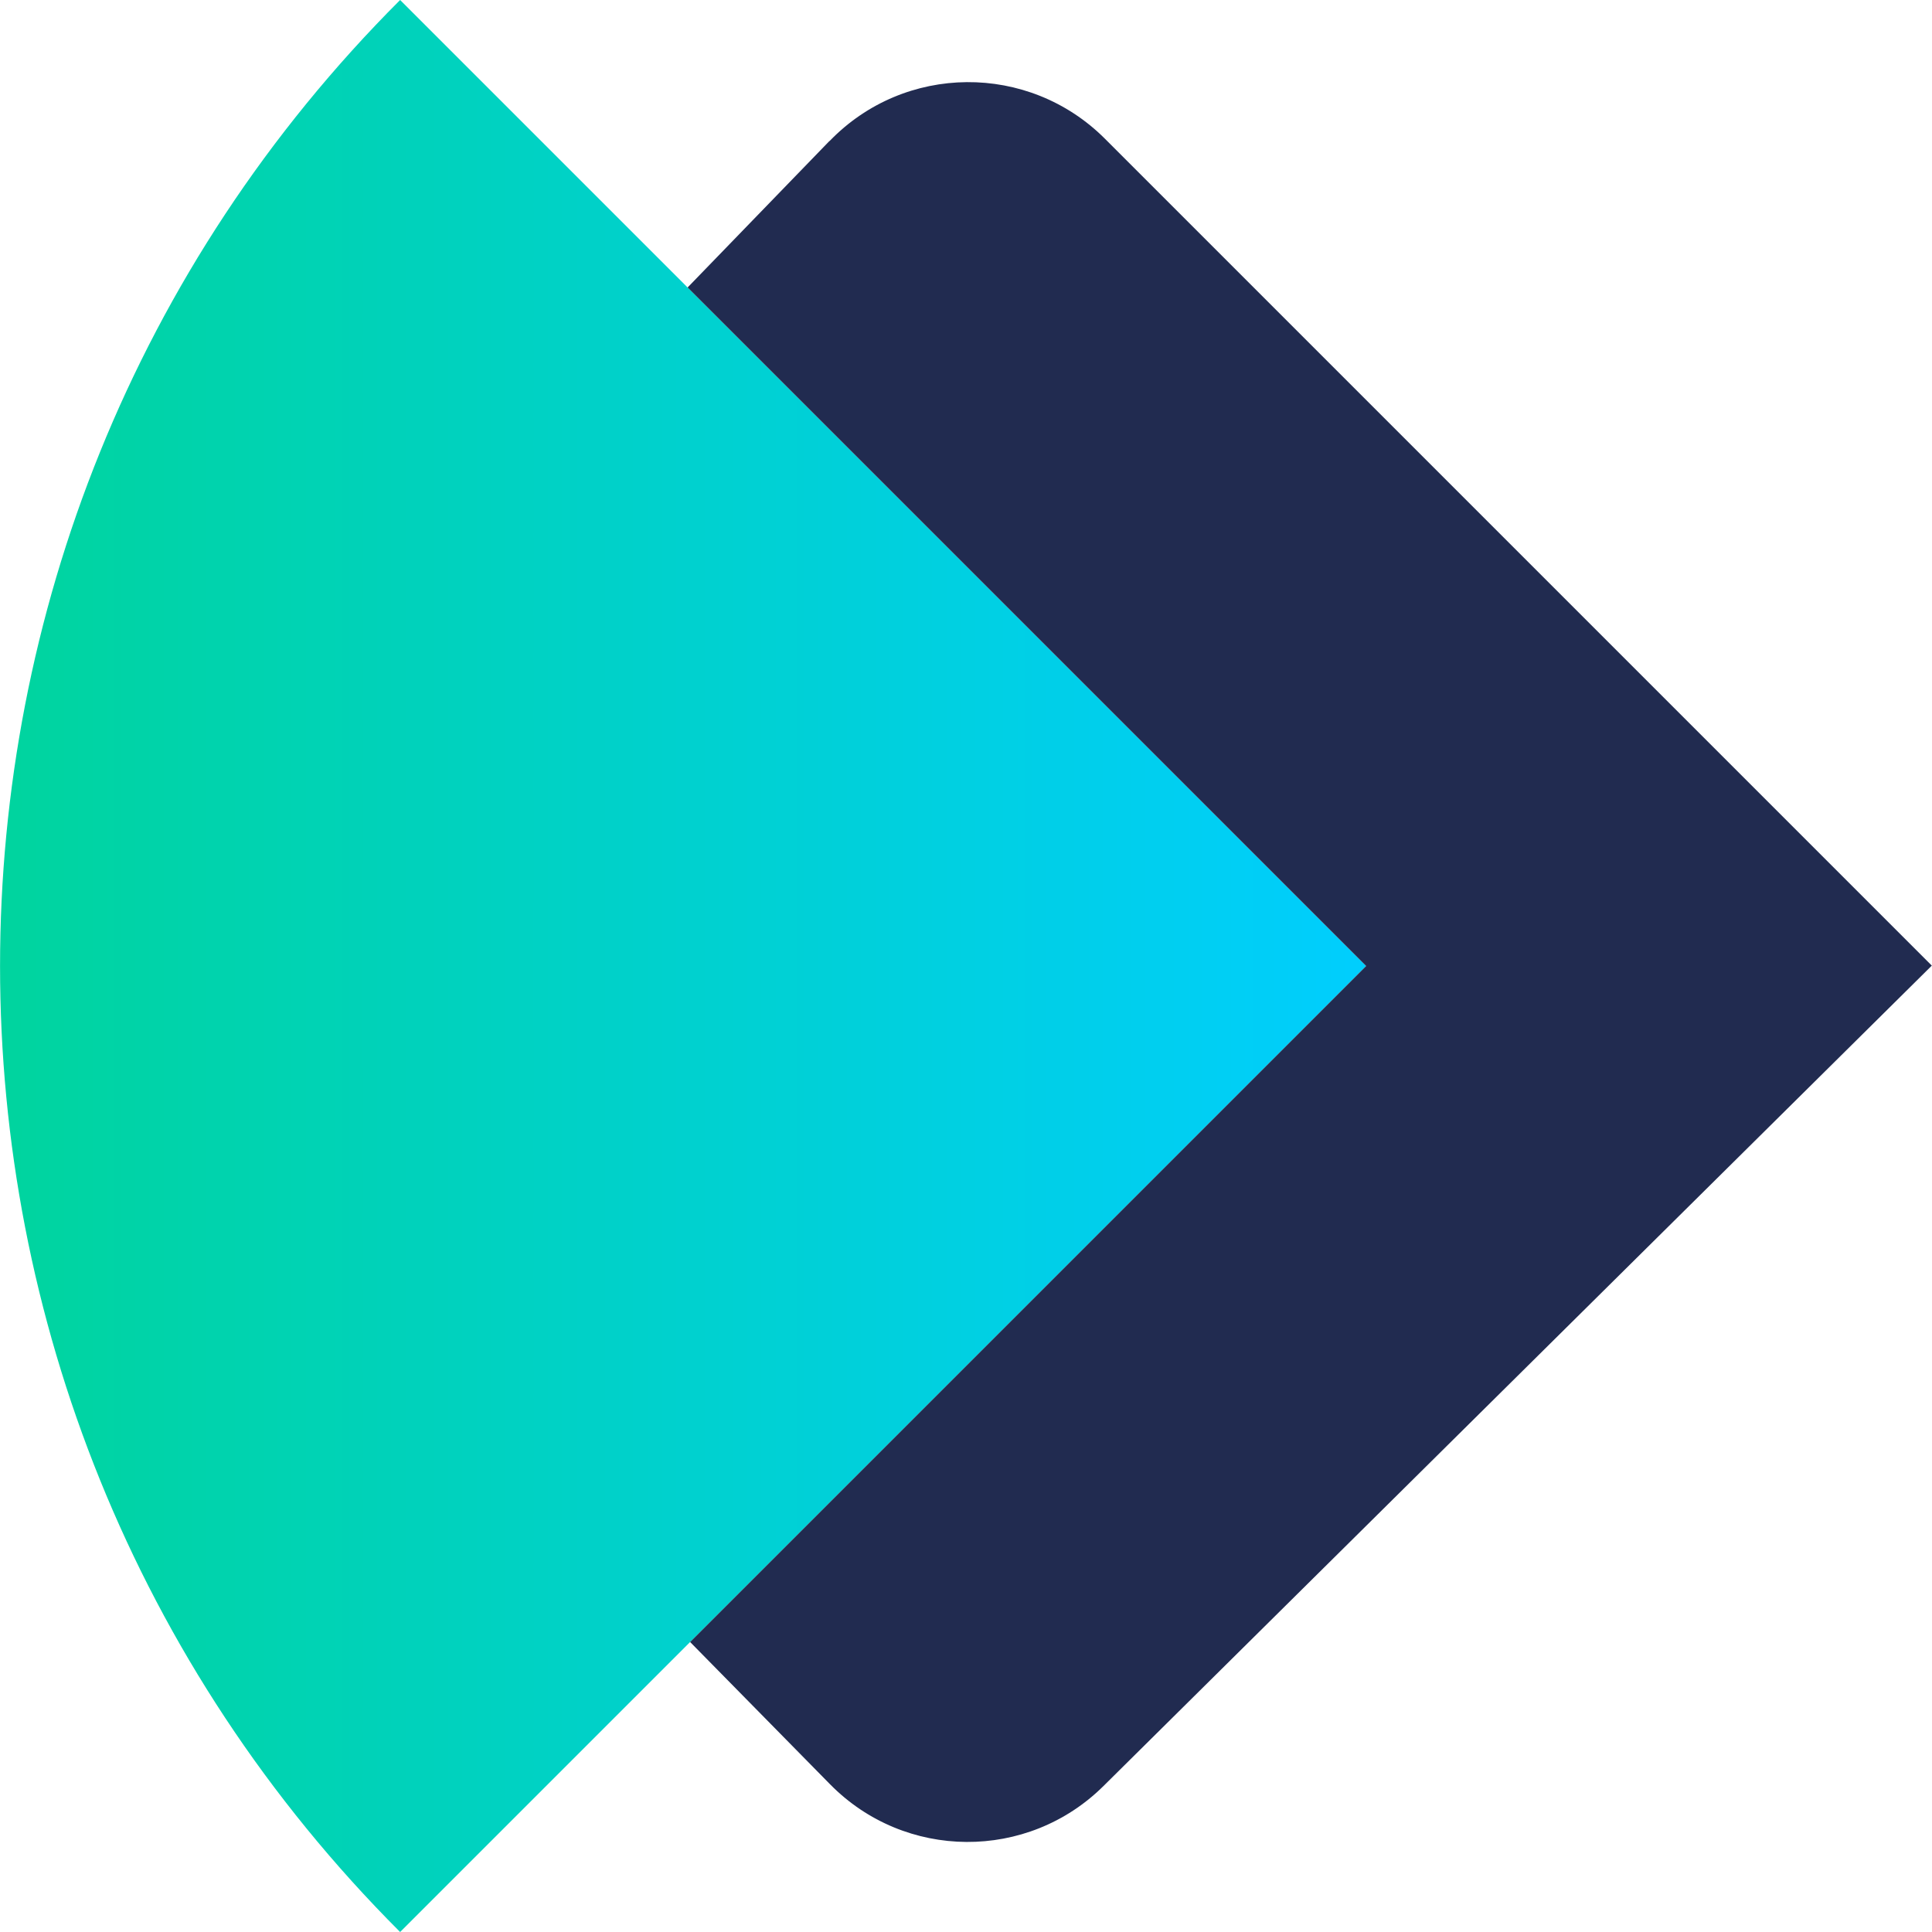
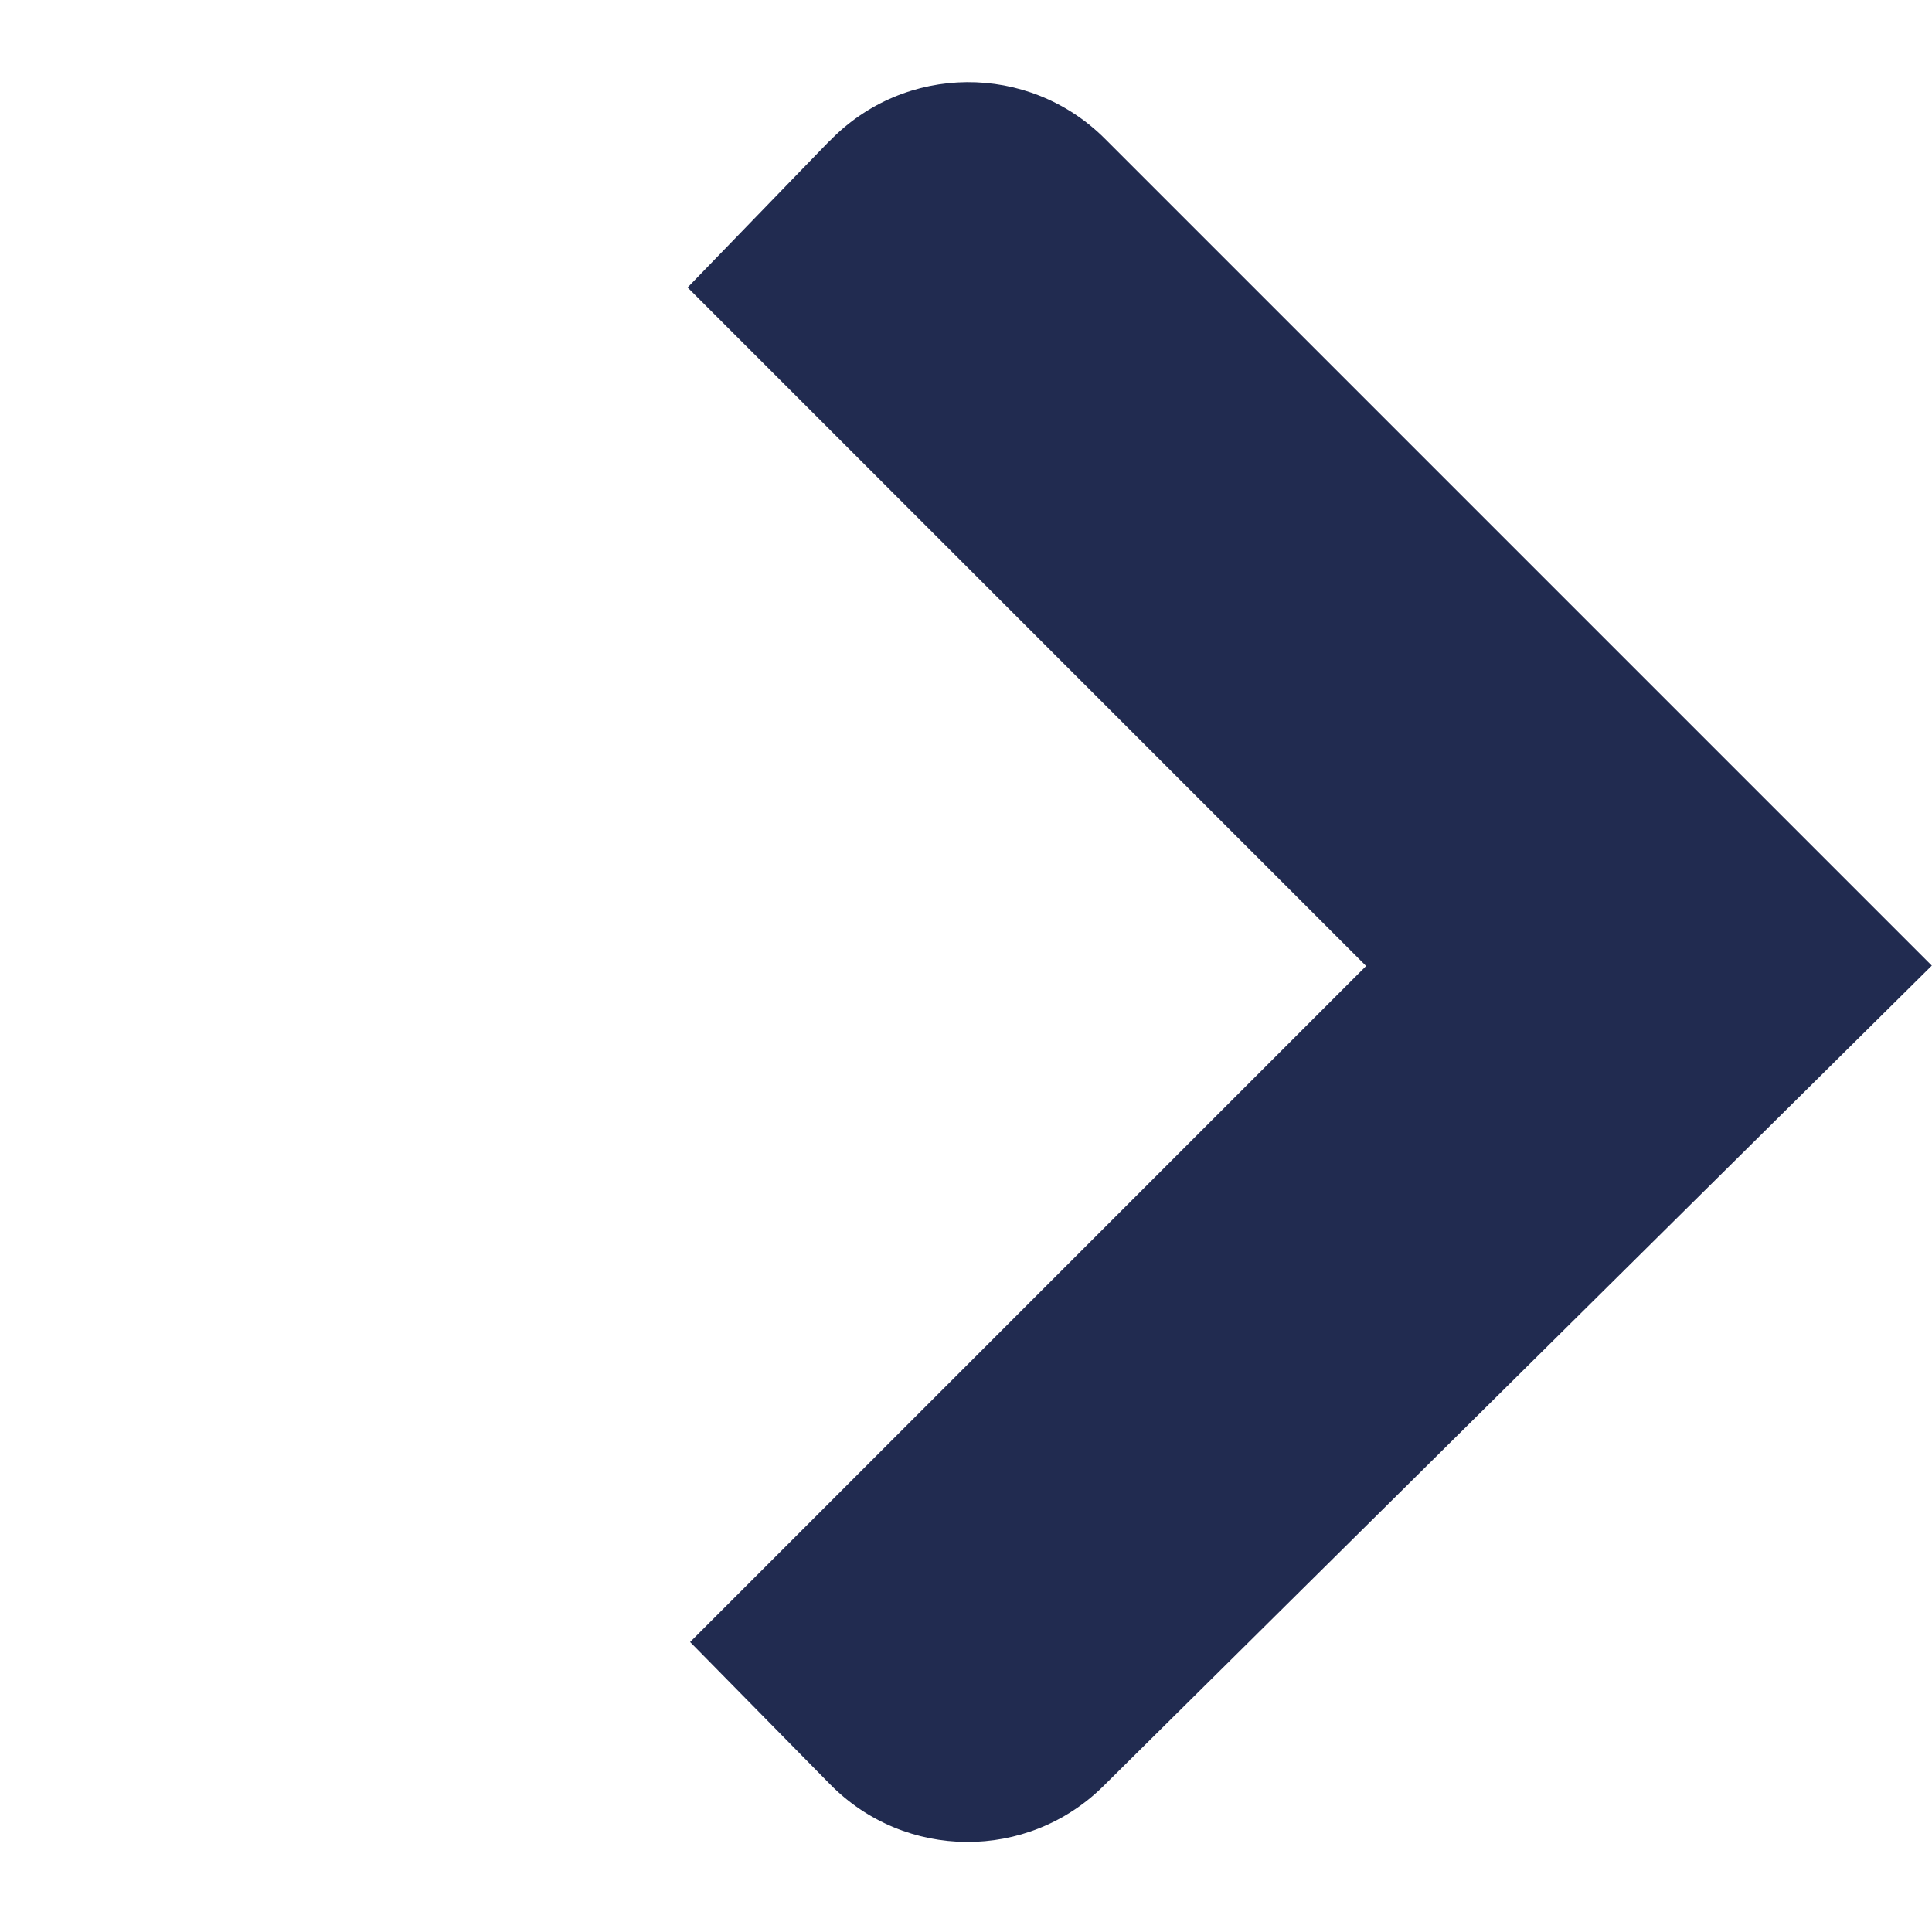
<svg xmlns="http://www.w3.org/2000/svg" id="Laag_1" viewBox="0 0 100 100">
  <defs>
    <linearGradient id="Degradado_sin_nombre_63" x1="0" x2="70.71" y1="50" y2="50" gradientUnits="userSpaceOnUse">
      <stop offset="0" stop-color="#00d49e" />
      <stop offset="1" stop-color="#00cefe" />
    </linearGradient>
  </defs>
-   <path d="m20.71 100 50-50-50-50c-27.61 27.61-27.61 72.39 0 100Z" style="fill:url(#Degradado_sin_nombre_63)" />
  <path d="m42.93 7.3-7.34 7.58L70.71 50 35.72 84.99l7.24 7.36c3.88 3.95 10.23 3.99 14.16.09l42.87-42.46-42.8-42.8c-3.95-3.95-10.37-3.9-14.25.12Z" style="fill:#212b50" />
</svg>